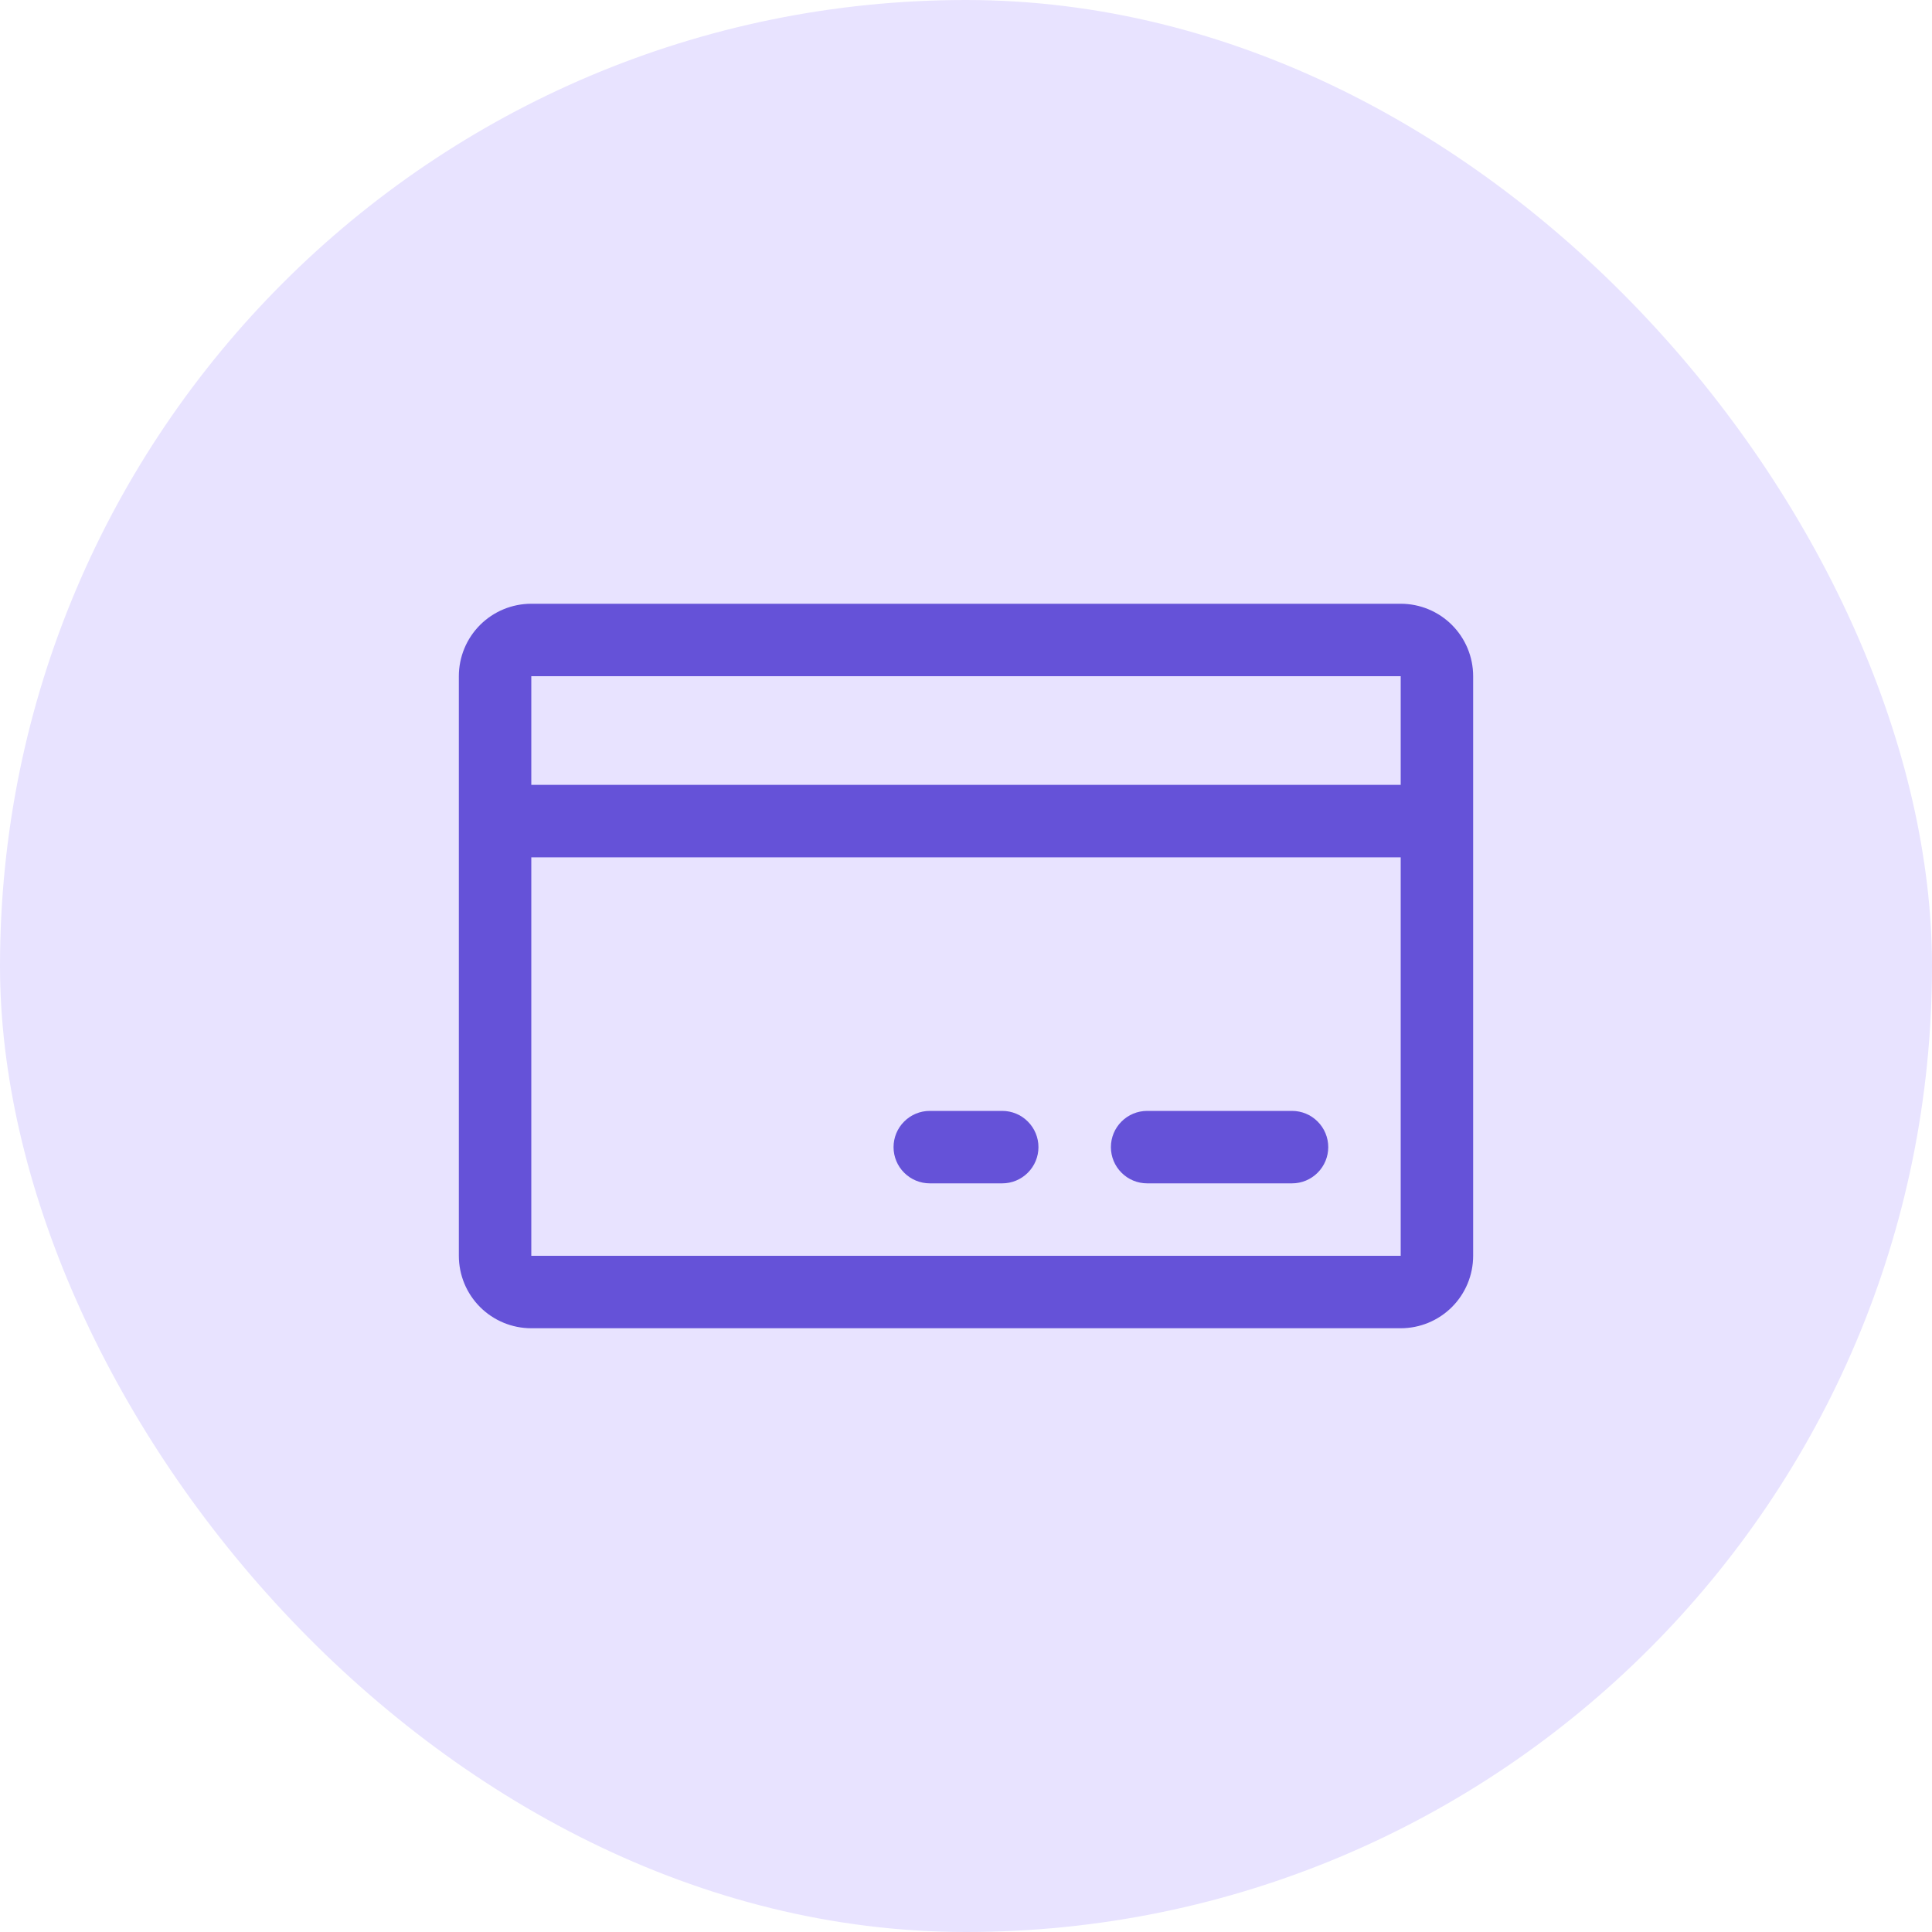
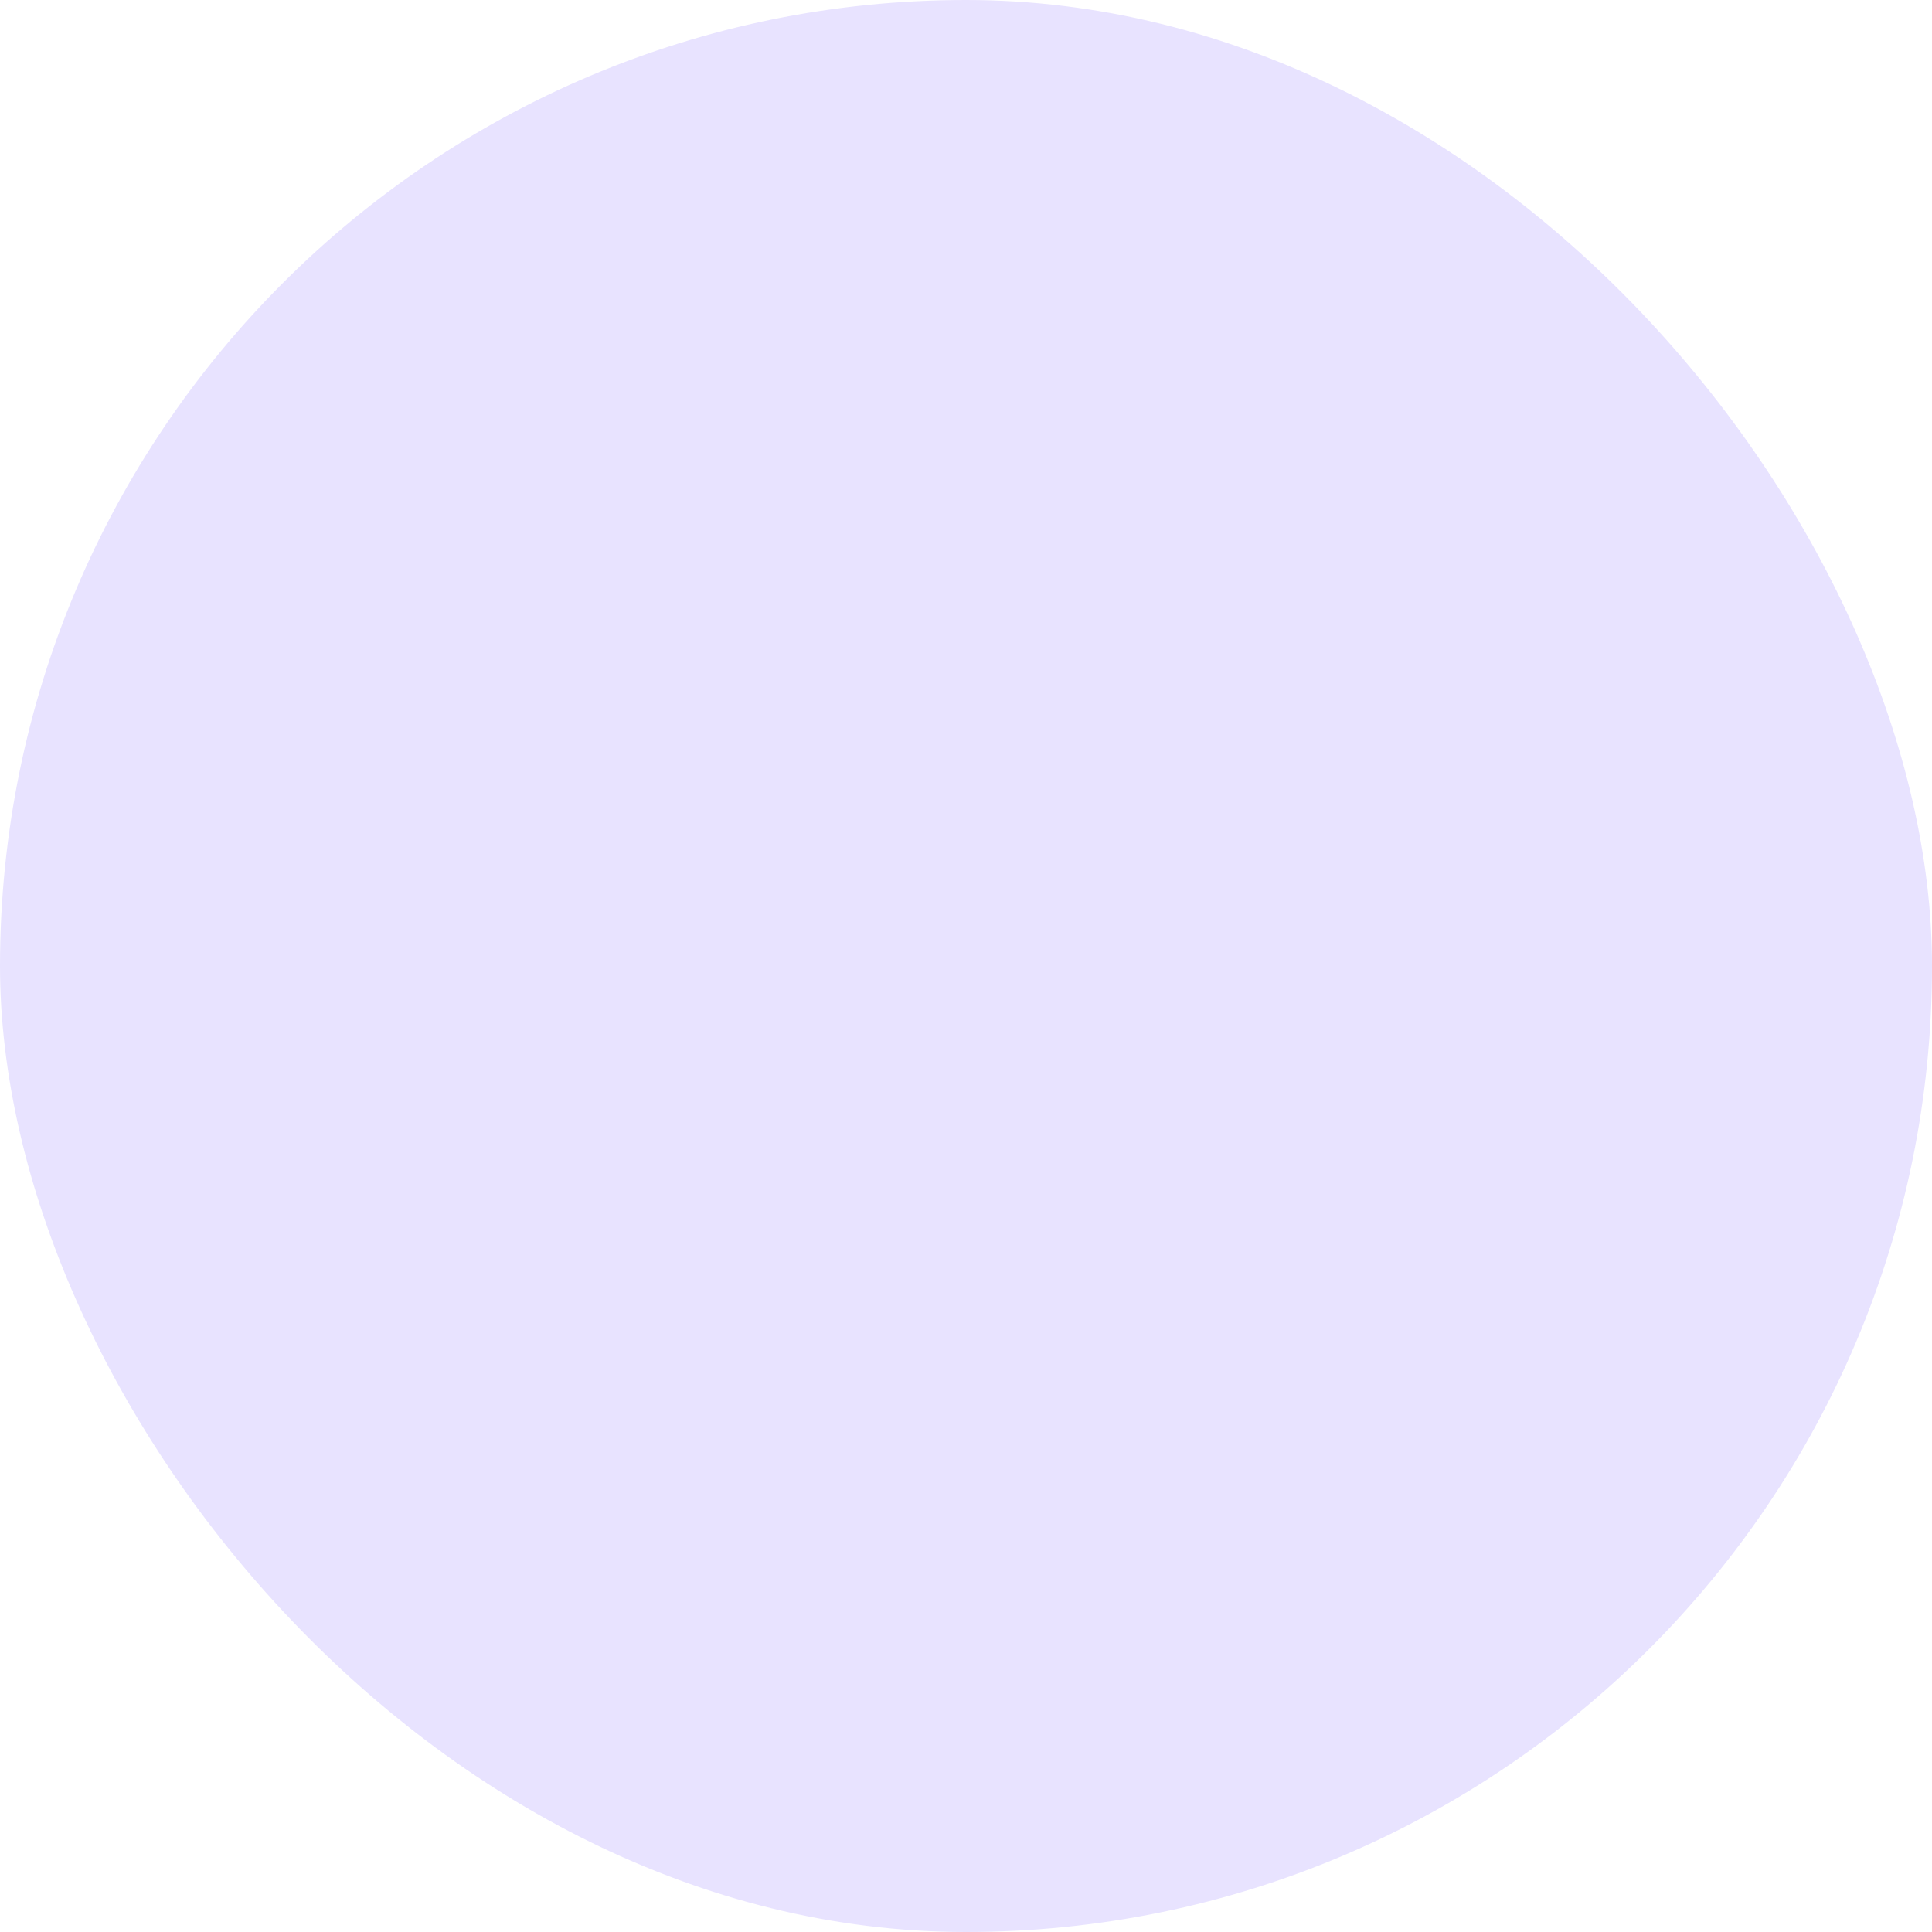
<svg xmlns="http://www.w3.org/2000/svg" width="50" height="50" viewBox="0 0 50 50" fill="none">
  <rect width="50" height="50" rx="25" fill="#E8E3FF" />
-   <path d="M36.25 15.625H13.75C13.253 15.625 12.776 15.822 12.424 16.174C12.072 16.526 11.875 17.003 11.875 17.5V32.5C11.875 32.997 12.072 33.474 12.424 33.826C12.776 34.178 13.253 34.375 13.75 34.375H36.25C36.747 34.375 37.224 34.178 37.576 33.826C37.928 33.474 38.125 32.997 38.125 32.5V17.5C38.125 17.003 37.928 16.526 37.576 16.174C37.224 15.822 36.747 15.625 36.25 15.625ZM36.25 17.5V20.312H13.75V17.5H36.25ZM36.25 32.5H13.75V22.188H36.25V32.5ZM34.375 29.688C34.375 29.936 34.276 30.175 34.1 30.35C33.925 30.526 33.686 30.625 33.438 30.625H29.688C29.439 30.625 29.2 30.526 29.025 30.35C28.849 30.175 28.75 29.936 28.75 29.688C28.75 29.439 28.849 29.2 29.025 29.025C29.2 28.849 29.439 28.75 29.688 28.75H33.438C33.686 28.75 33.925 28.849 34.1 29.025C34.276 29.2 34.375 29.439 34.375 29.688ZM26.875 29.688C26.875 29.936 26.776 30.175 26.6 30.35C26.425 30.526 26.186 30.625 25.938 30.625H24.062C23.814 30.625 23.575 30.526 23.4 30.35C23.224 30.175 23.125 29.936 23.125 29.688C23.125 29.439 23.224 29.2 23.4 29.025C23.575 28.849 23.814 28.75 24.062 28.75H25.938C26.186 28.75 26.425 28.849 26.6 29.025C26.776 29.2 26.875 29.439 26.875 29.688Z" fill="#6552D8" />
</svg>